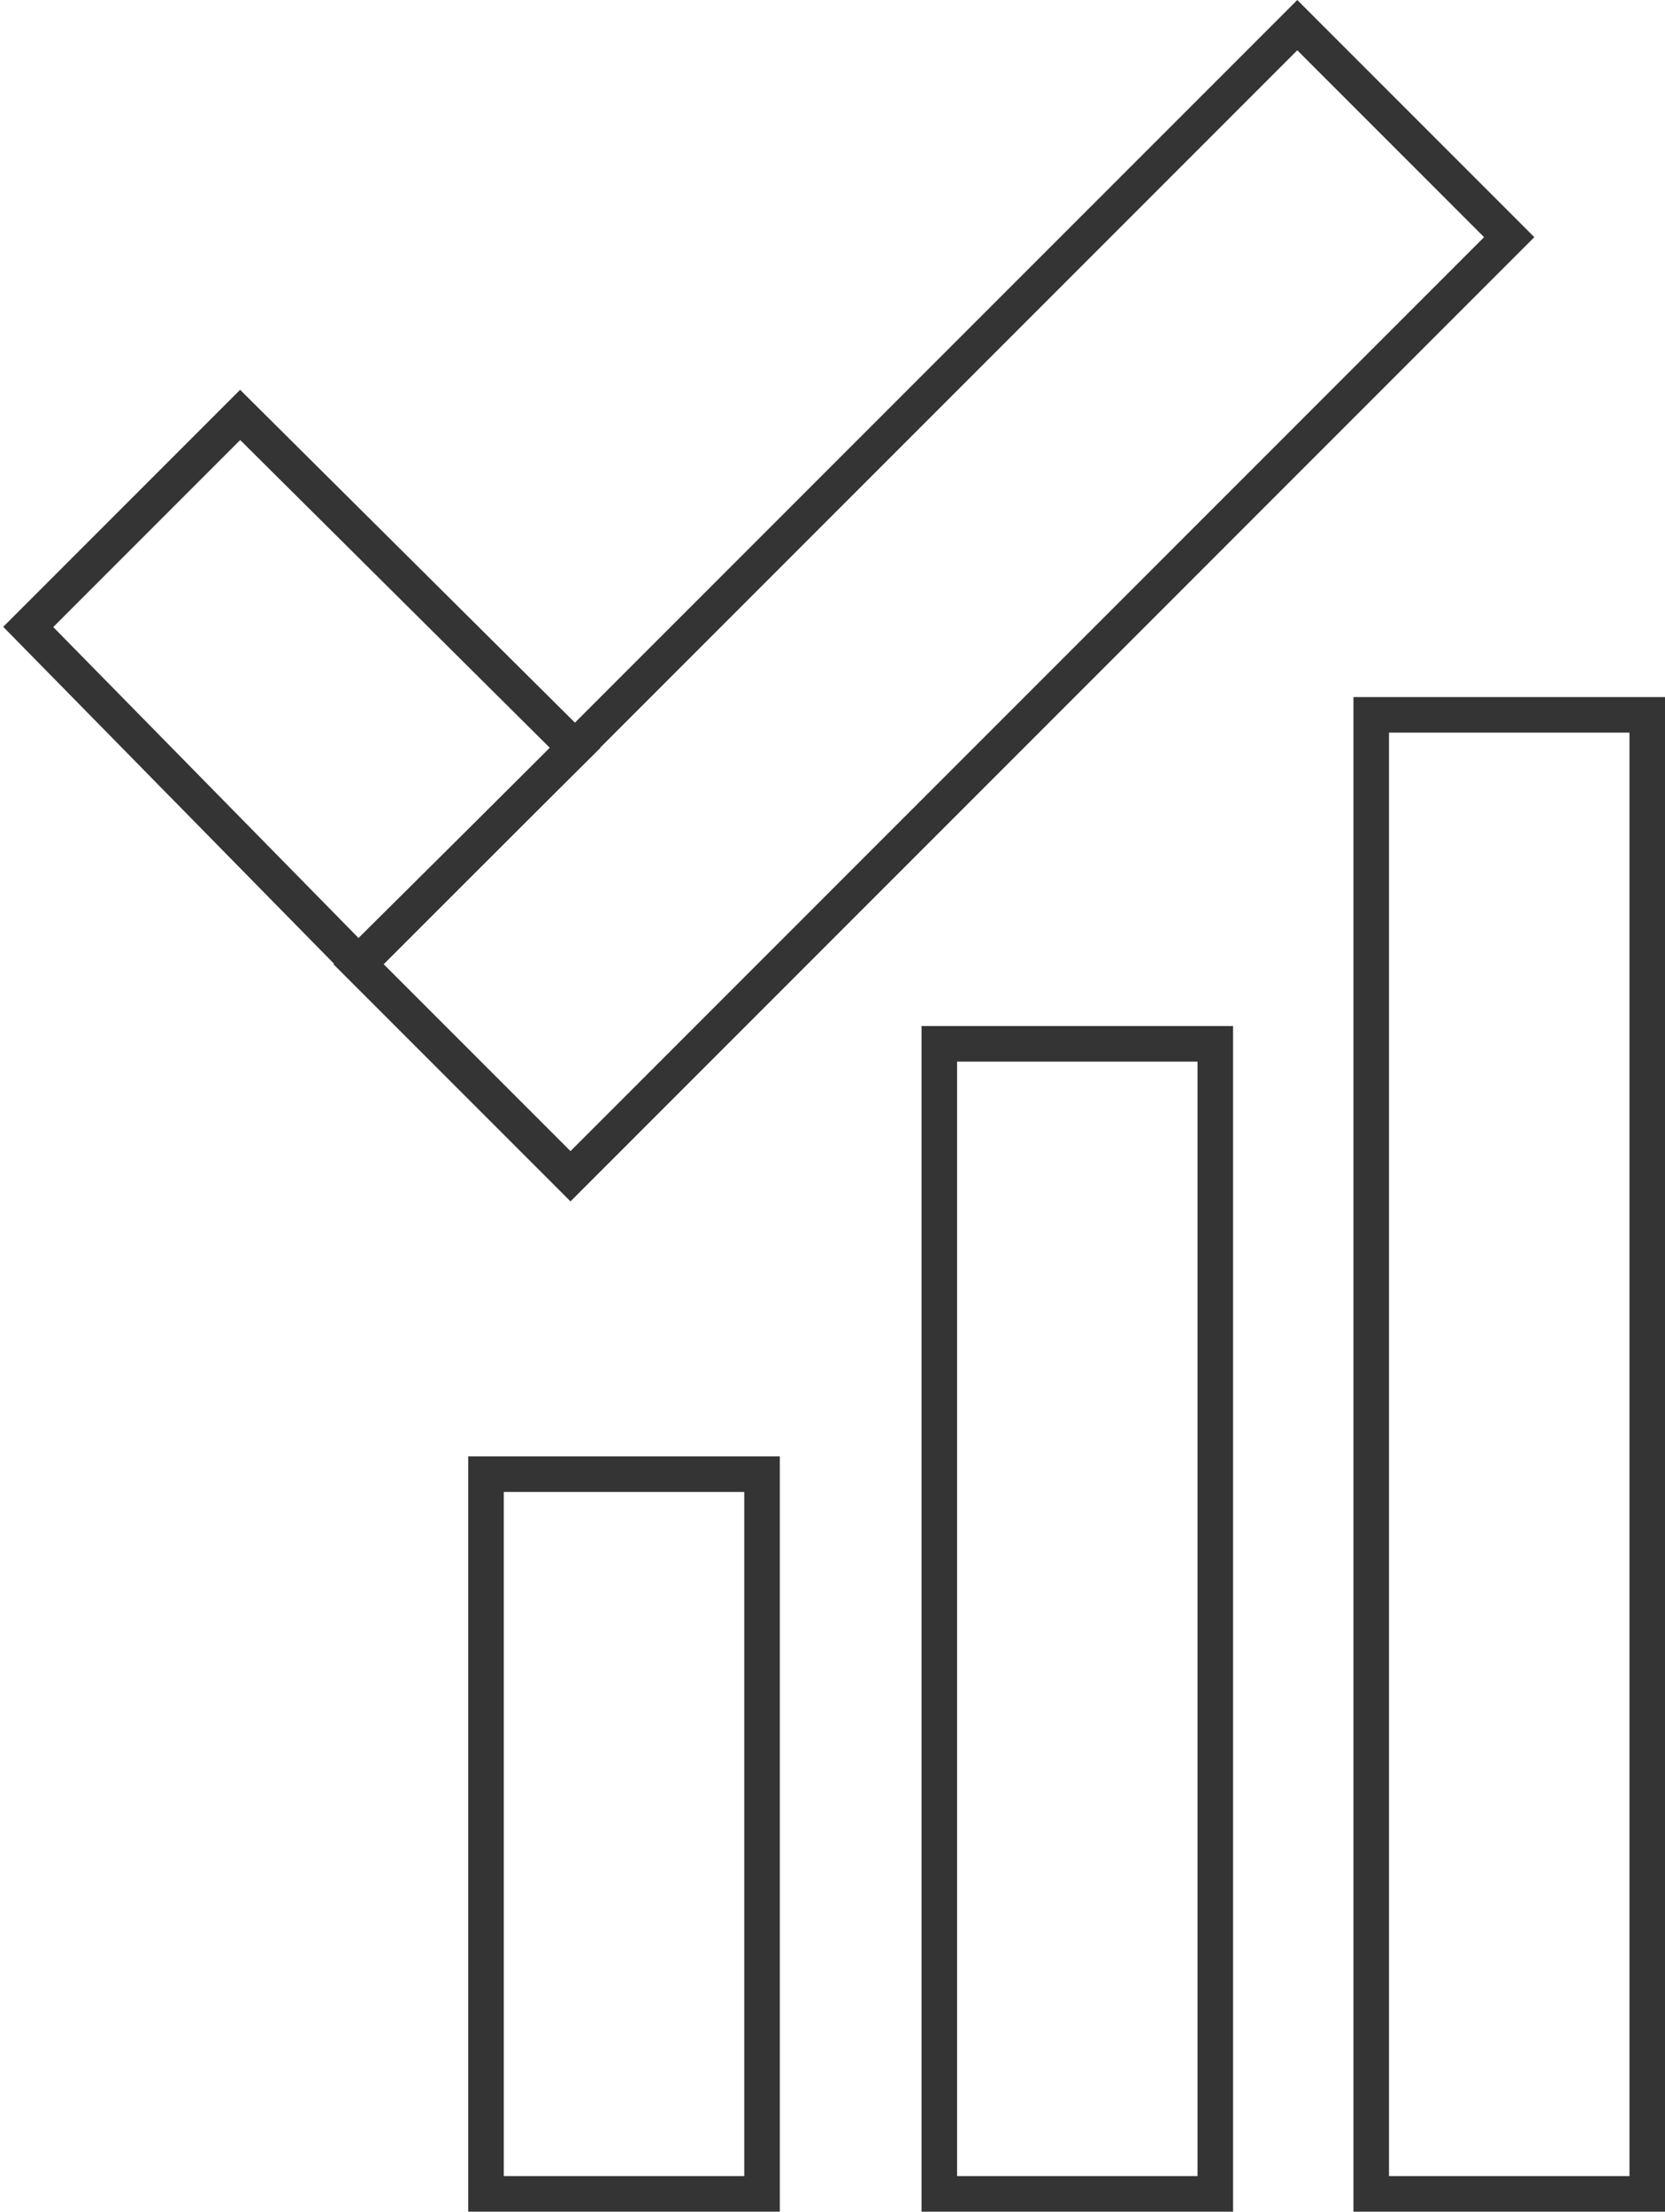
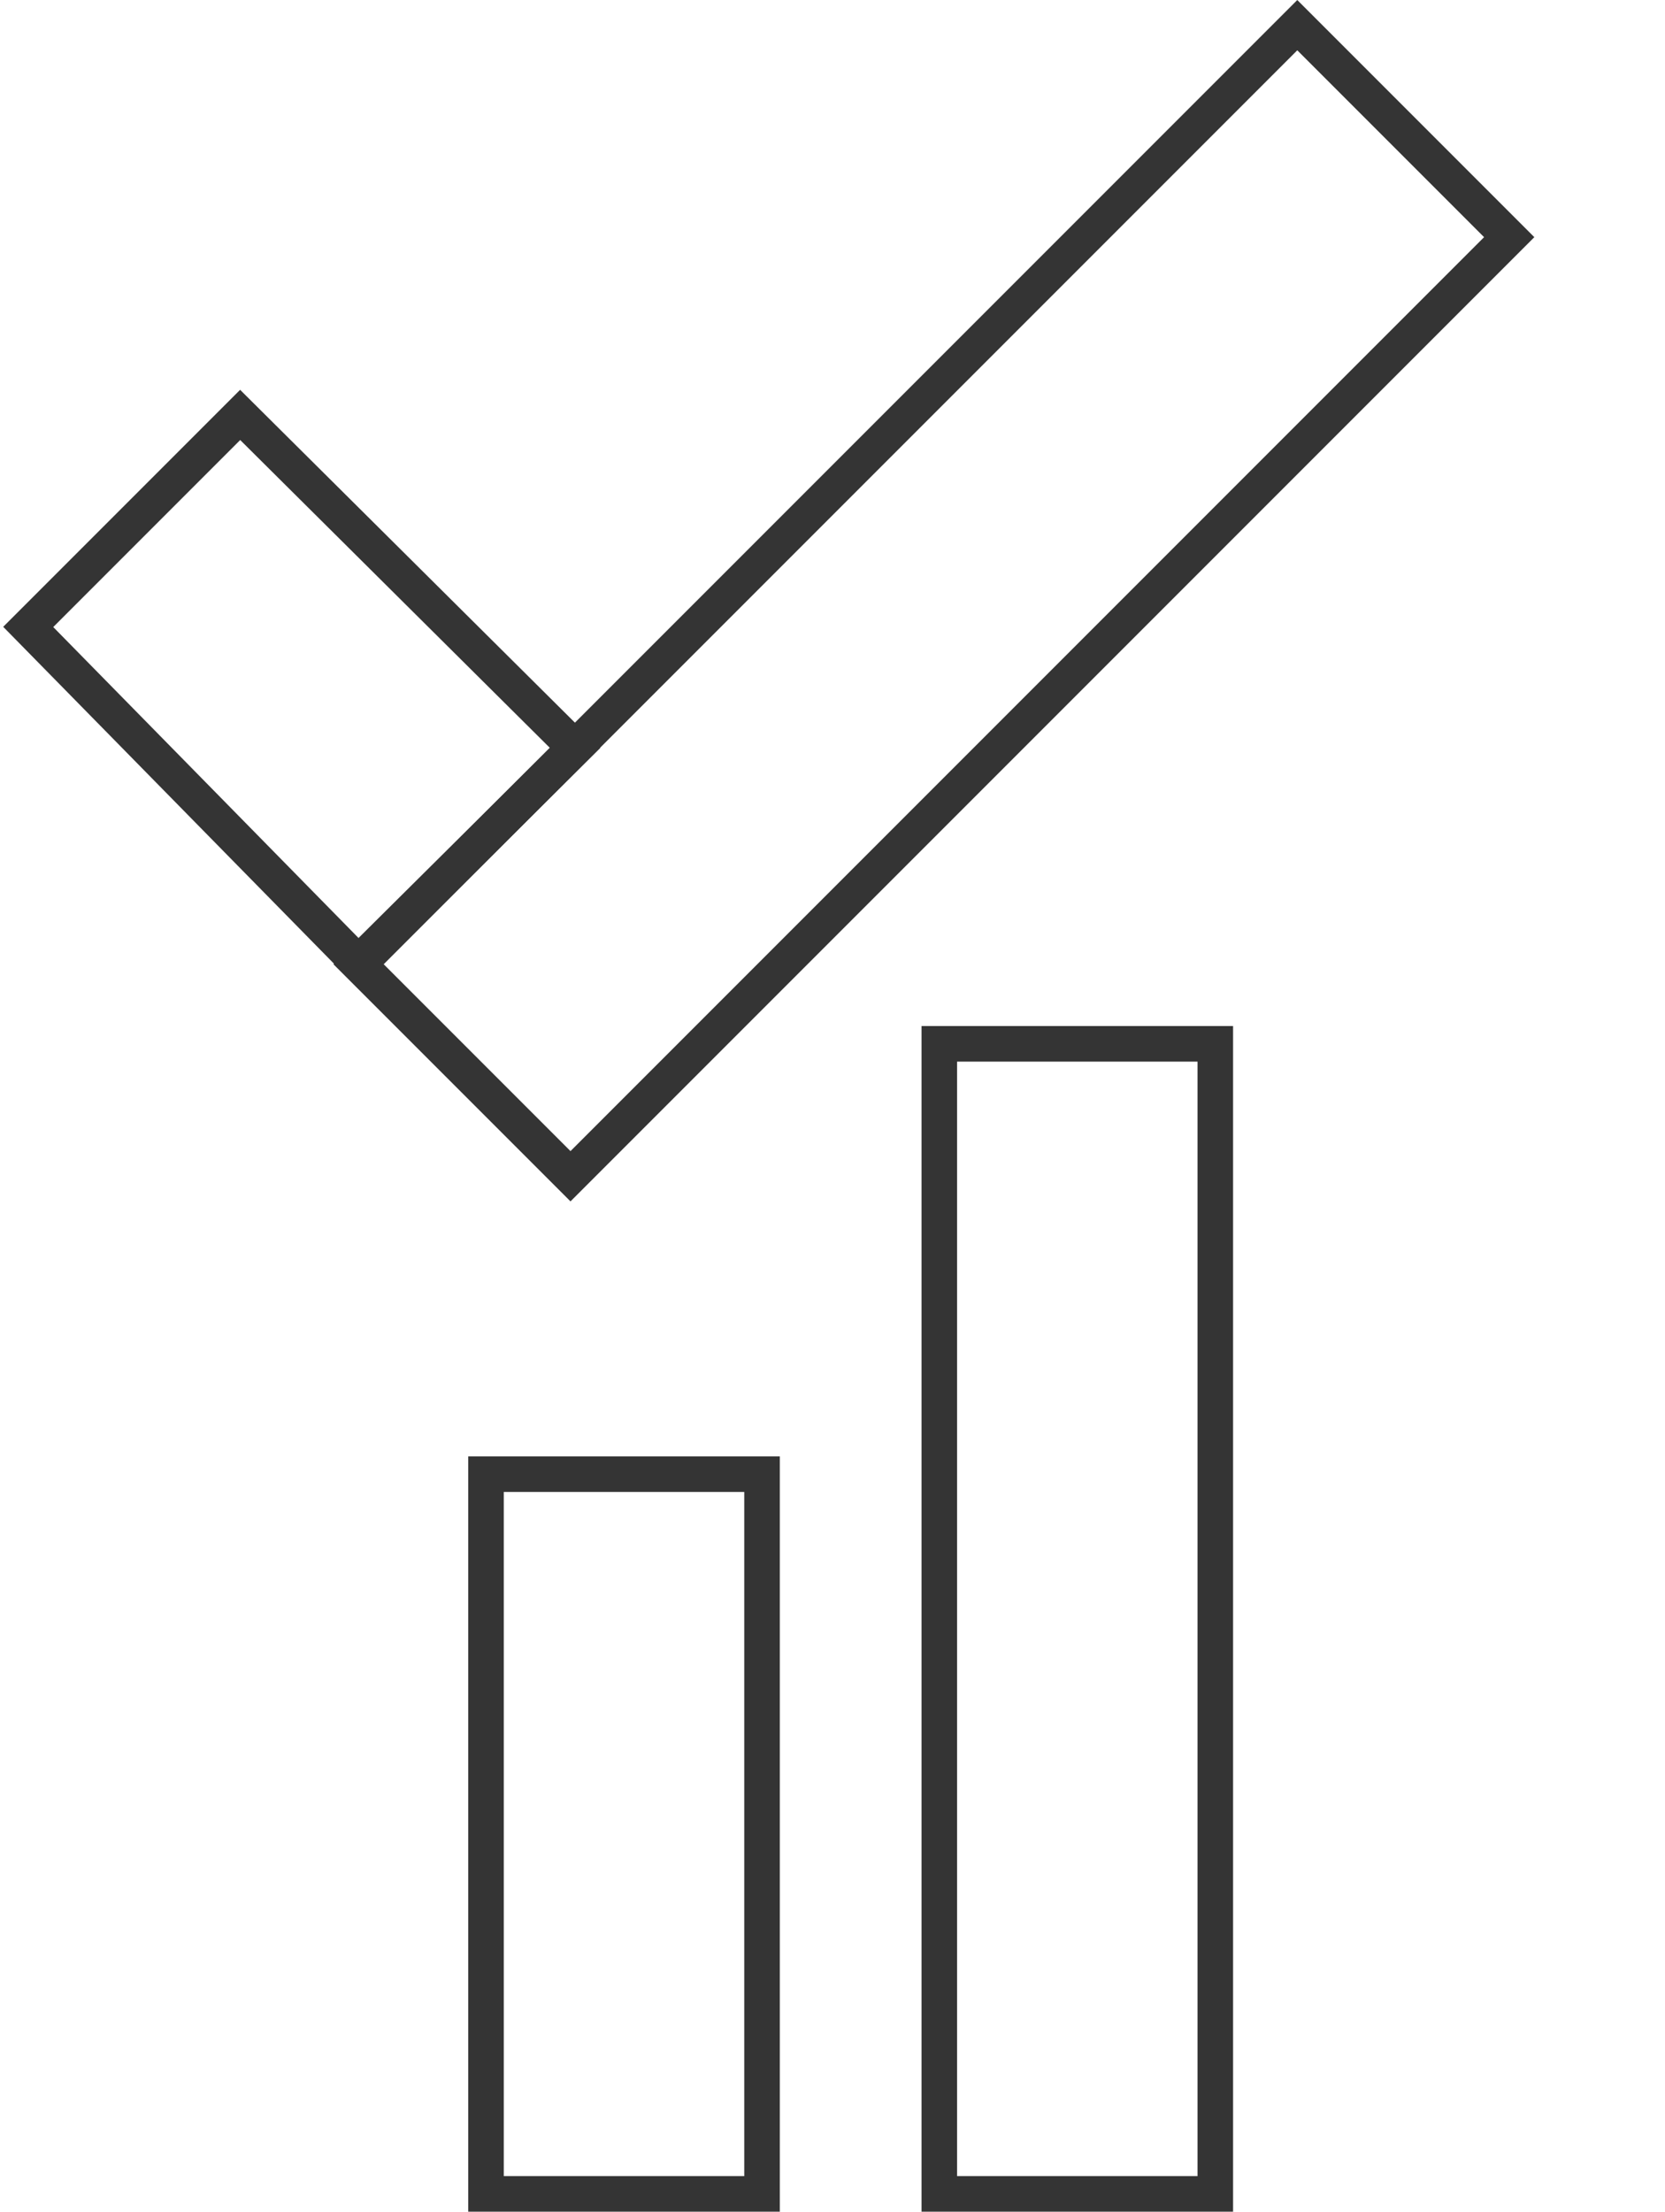
<svg xmlns="http://www.w3.org/2000/svg" width="46.848" height="62.205" viewBox="0 0 46.848 62.205">
  <g id="icone_service1" transform="translate(0.71 0.707)">
    <path id="Tracé_127" data-name="Tracé 127" d="M.119,0H8.552l.042,13.287L0,13.256Z" transform="translate(0 17.01) rotate(-45)" fill="none" stroke="#343434" stroke-width="1" />
    <rect id="Rectangle_309" data-name="Rectangle 309" width="8.433" height="37.353" transform="translate(15.342 32.376) rotate(-135)" fill="none" stroke="#343434" stroke-miterlimit="10" stroke-width="1" />
    <rect id="Rectangle_310" data-name="Rectangle 310" width="32.346" height="7.766" transform="translate(25.719 60.998) rotate(-90)" fill="none" stroke="#343434" stroke-miterlimit="10" stroke-width="1" />
    <rect id="Rectangle_311" data-name="Rectangle 311" width="20.243" height="7.766" transform="translate(12.965 60.998) rotate(-90)" fill="none" stroke="#343434" stroke-miterlimit="10" stroke-width="1" />
-     <rect id="Rectangle_312" data-name="Rectangle 312" width="41.599" height="7.766" transform="translate(37.872 60.998) rotate(-90)" fill="none" stroke="#343434" stroke-miterlimit="10" stroke-width="1" />
    <path id="Tracé_128" data-name="Tracé 128" d="M162.135,19.156" transform="translate(-139.176 -17.829)" fill="none" stroke="#343434" stroke-miterlimit="10" stroke-width="1" />
  </g>
</svg>